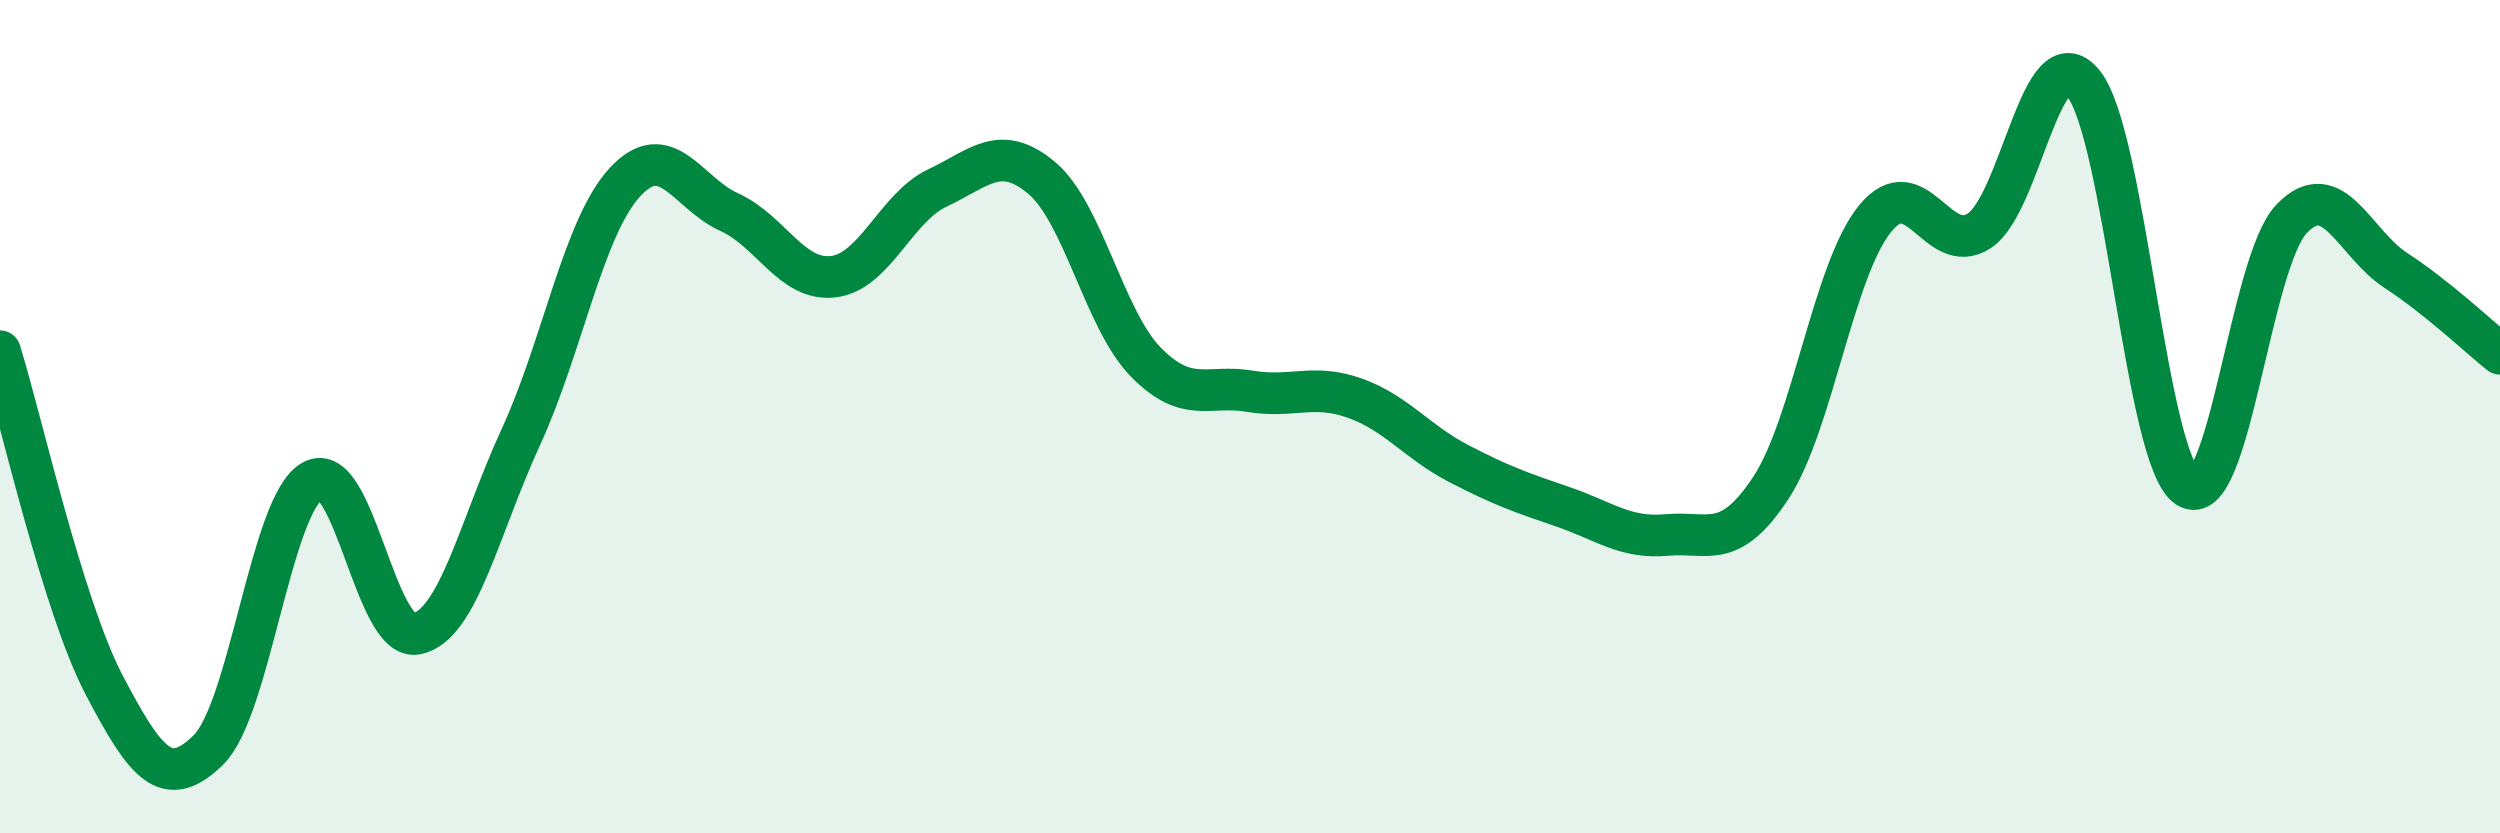
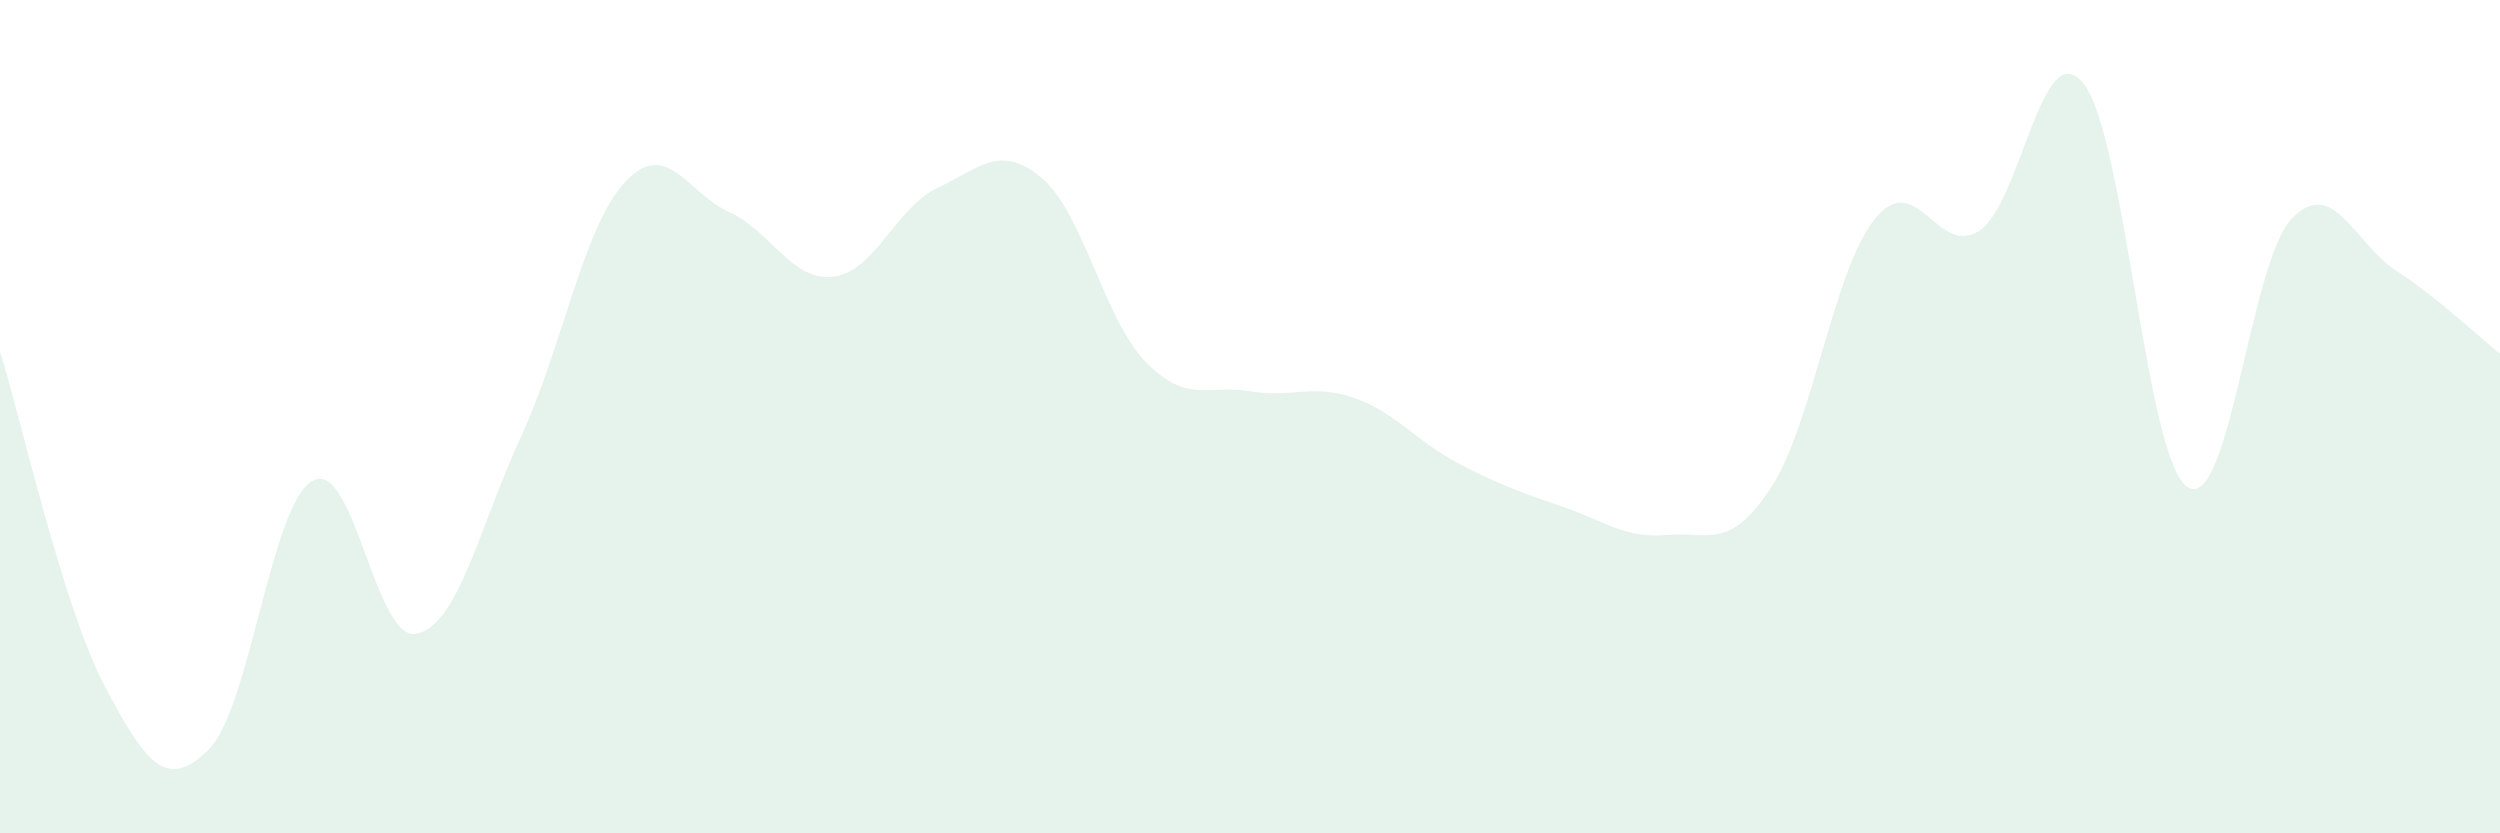
<svg xmlns="http://www.w3.org/2000/svg" width="60" height="20" viewBox="0 0 60 20">
  <path d="M 0,8.43 C 0.5,10.03 1.5,14.53 2.5,16.44 C 3.5,18.35 4,18.98 5,18 C 6,17.02 6.5,12.1 7.5,11.54 C 8.5,10.98 9,15.42 10,15.21 C 11,15 11.5,12.66 12.5,10.49 C 13.5,8.32 14,5.45 15,4.37 C 16,3.29 16.5,4.64 17.5,5.09 C 18.5,5.54 19,6.76 20,6.64 C 21,6.52 21.5,4.98 22.5,4.51 C 23.5,4.04 24,3.43 25,4.27 C 26,5.11 26.5,7.67 27.5,8.69 C 28.5,9.71 29,9.22 30,9.39 C 31,9.56 31.5,9.2 32.5,9.55 C 33.5,9.9 34,10.6 35,11.12 C 36,11.64 36.5,11.82 37.5,12.16 C 38.5,12.5 39,12.93 40,12.84 C 41,12.75 41.5,13.23 42.5,11.71 C 43.5,10.19 44,6.48 45,5.25 C 46,4.02 46.5,6.19 47.5,5.54 C 48.5,4.89 49,0.77 50,2 C 51,3.23 51.5,11.04 52.5,11.69 C 53.5,12.34 54,6.29 55,5.25 C 56,4.21 56.5,5.84 57.5,6.49 C 58.5,7.14 59.5,8.09 60,8.49L60 20L0 20Z" fill="#008740" opacity="0.1" stroke-linecap="round" stroke-linejoin="round" />
-   <path d="M 0,8.43 C 0.5,10.03 1.5,14.53 2.5,16.44 C 3.5,18.35 4,18.98 5,18 C 6,17.02 6.5,12.1 7.5,11.54 C 8.5,10.98 9,15.42 10,15.21 C 11,15 11.5,12.66 12.5,10.49 C 13.5,8.32 14,5.45 15,4.37 C 16,3.29 16.5,4.64 17.5,5.09 C 18.5,5.54 19,6.76 20,6.64 C 21,6.52 21.5,4.98 22.5,4.51 C 23.5,4.04 24,3.43 25,4.27 C 26,5.11 26.5,7.67 27.5,8.69 C 28.5,9.71 29,9.22 30,9.39 C 31,9.56 31.5,9.2 32.5,9.55 C 33.5,9.9 34,10.6 35,11.12 C 36,11.64 36.5,11.82 37.5,12.16 C 38.5,12.5 39,12.93 40,12.84 C 41,12.75 41.5,13.23 42.5,11.71 C 43.5,10.19 44,6.48 45,5.25 C 46,4.02 46.5,6.19 47.5,5.54 C 48.5,4.89 49,0.77 50,2 C 51,3.23 51.5,11.04 52.5,11.69 C 53.5,12.34 54,6.29 55,5.25 C 56,4.21 56.5,5.84 57.5,6.49 C 58.5,7.14 59.5,8.09 60,8.49" stroke="#008740" stroke-width="1" fill="none" stroke-linecap="round" stroke-linejoin="round" />
</svg>